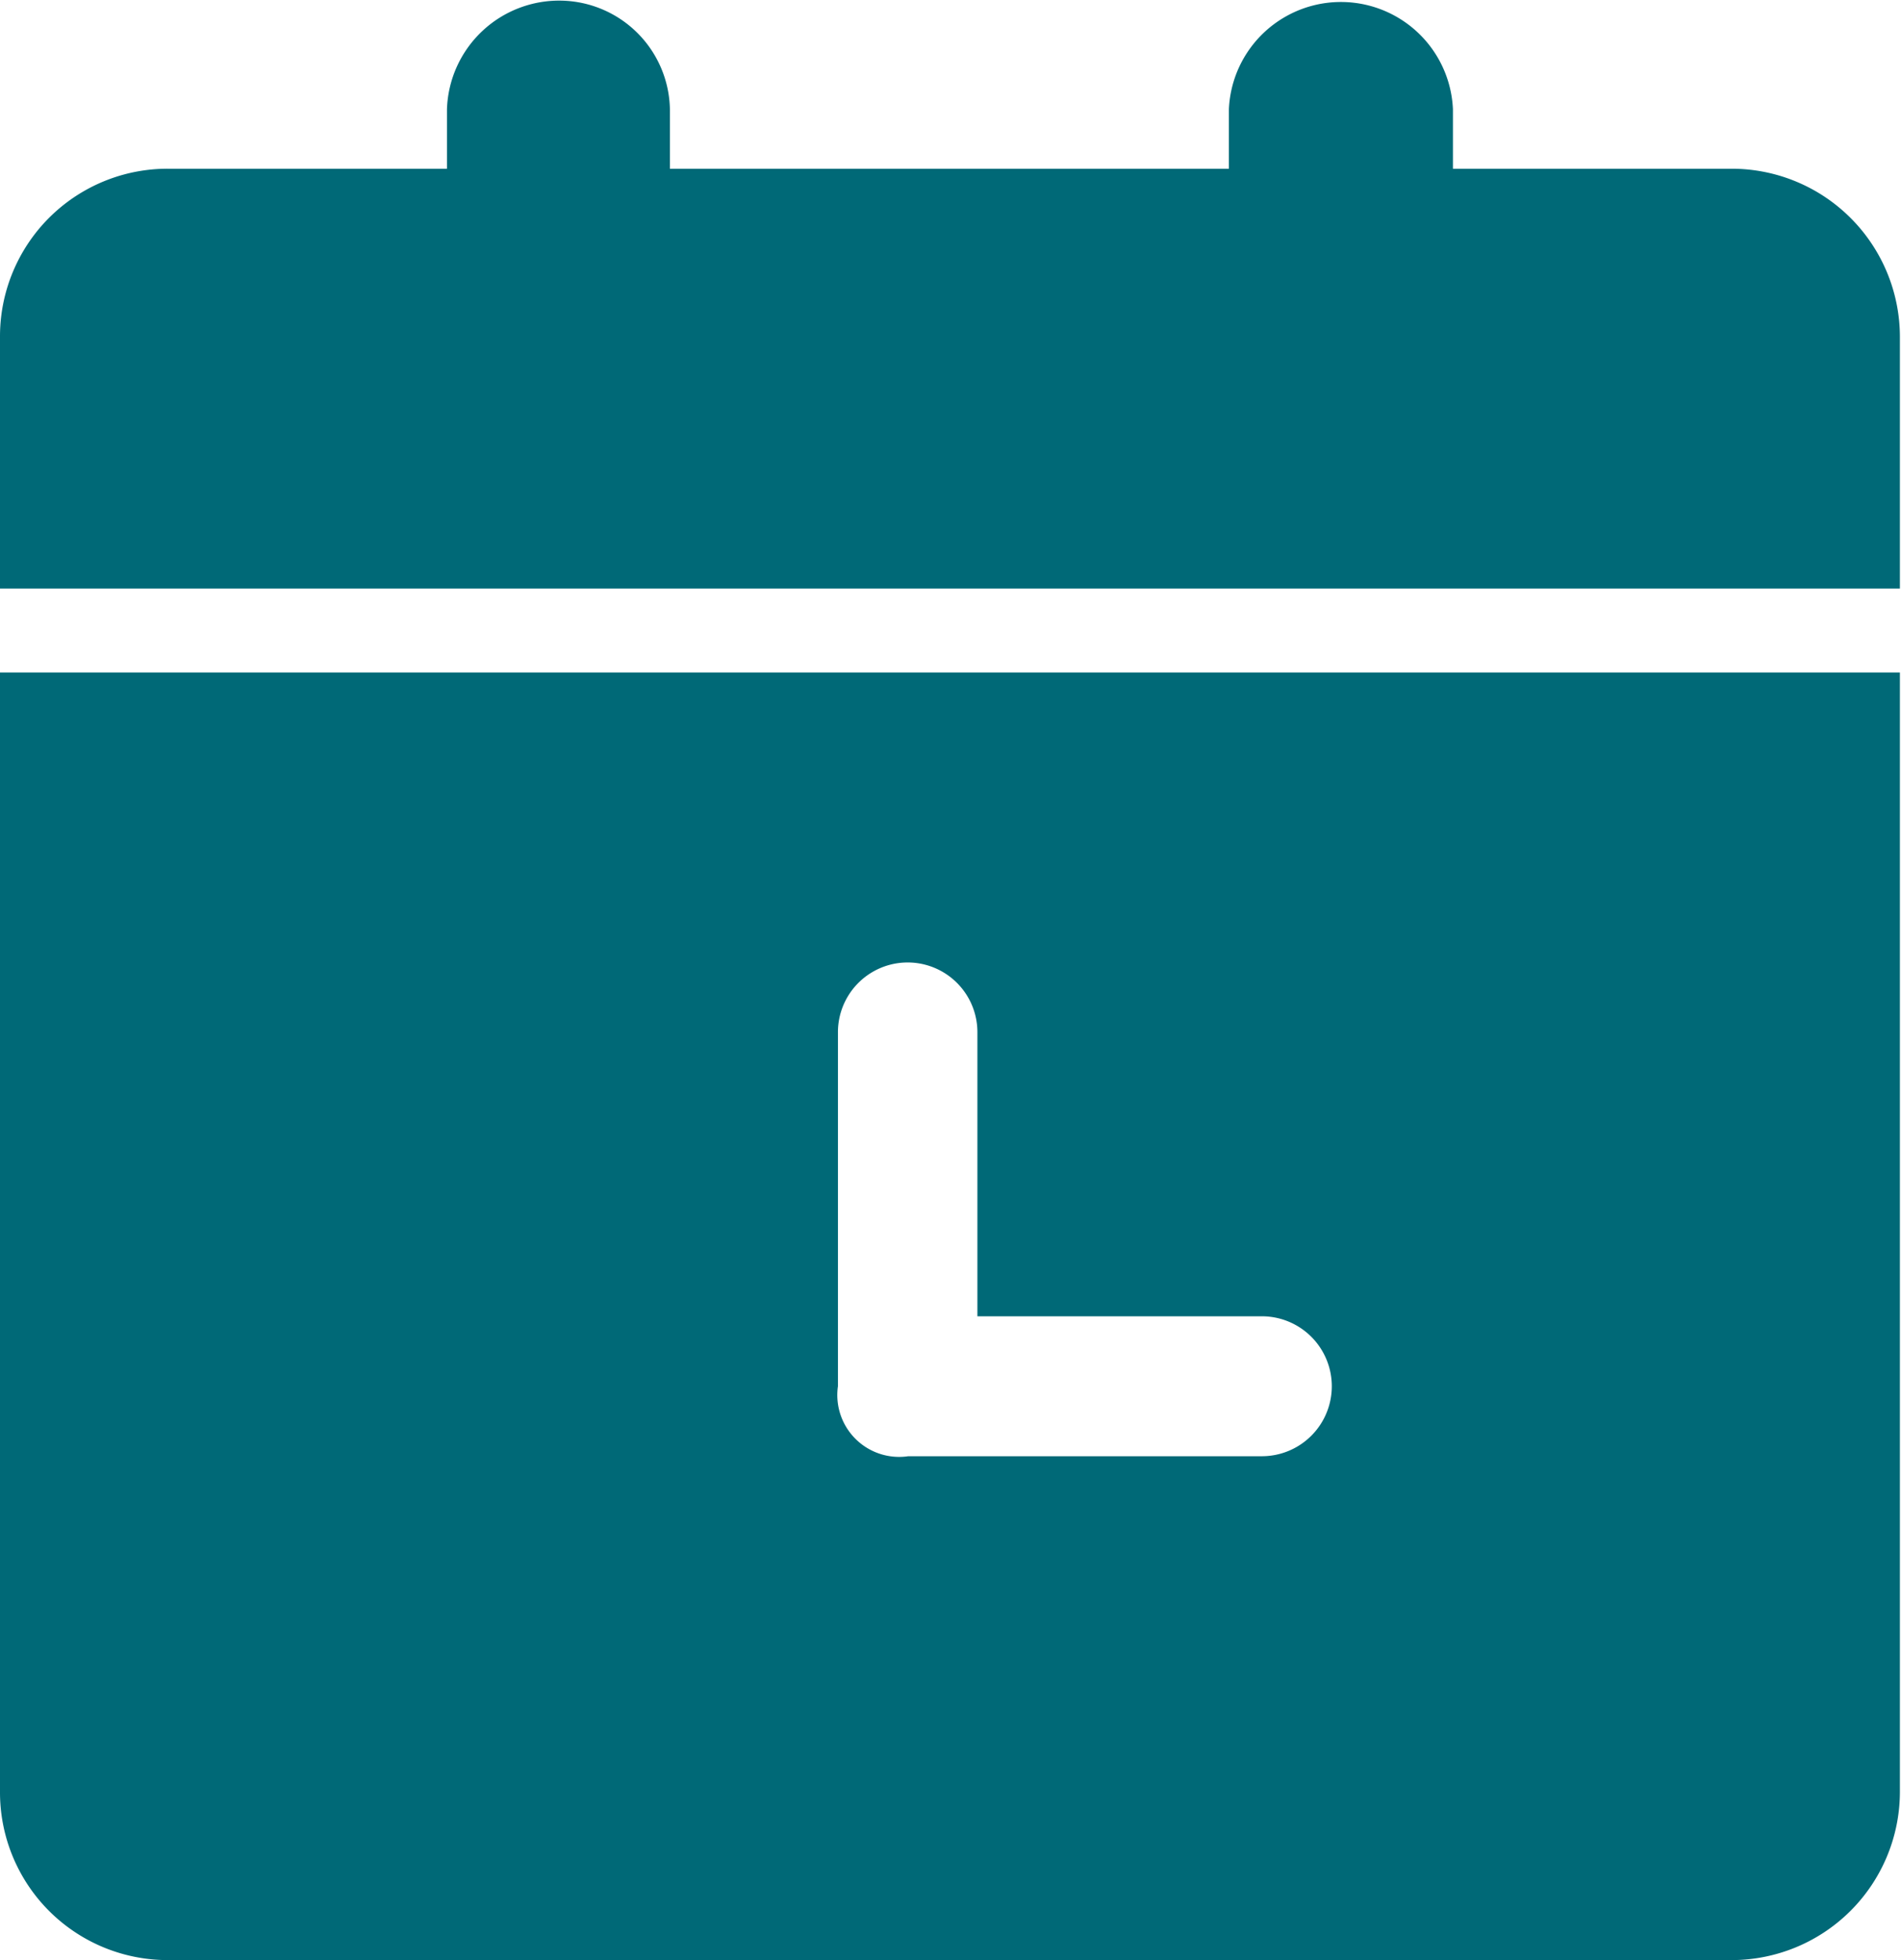
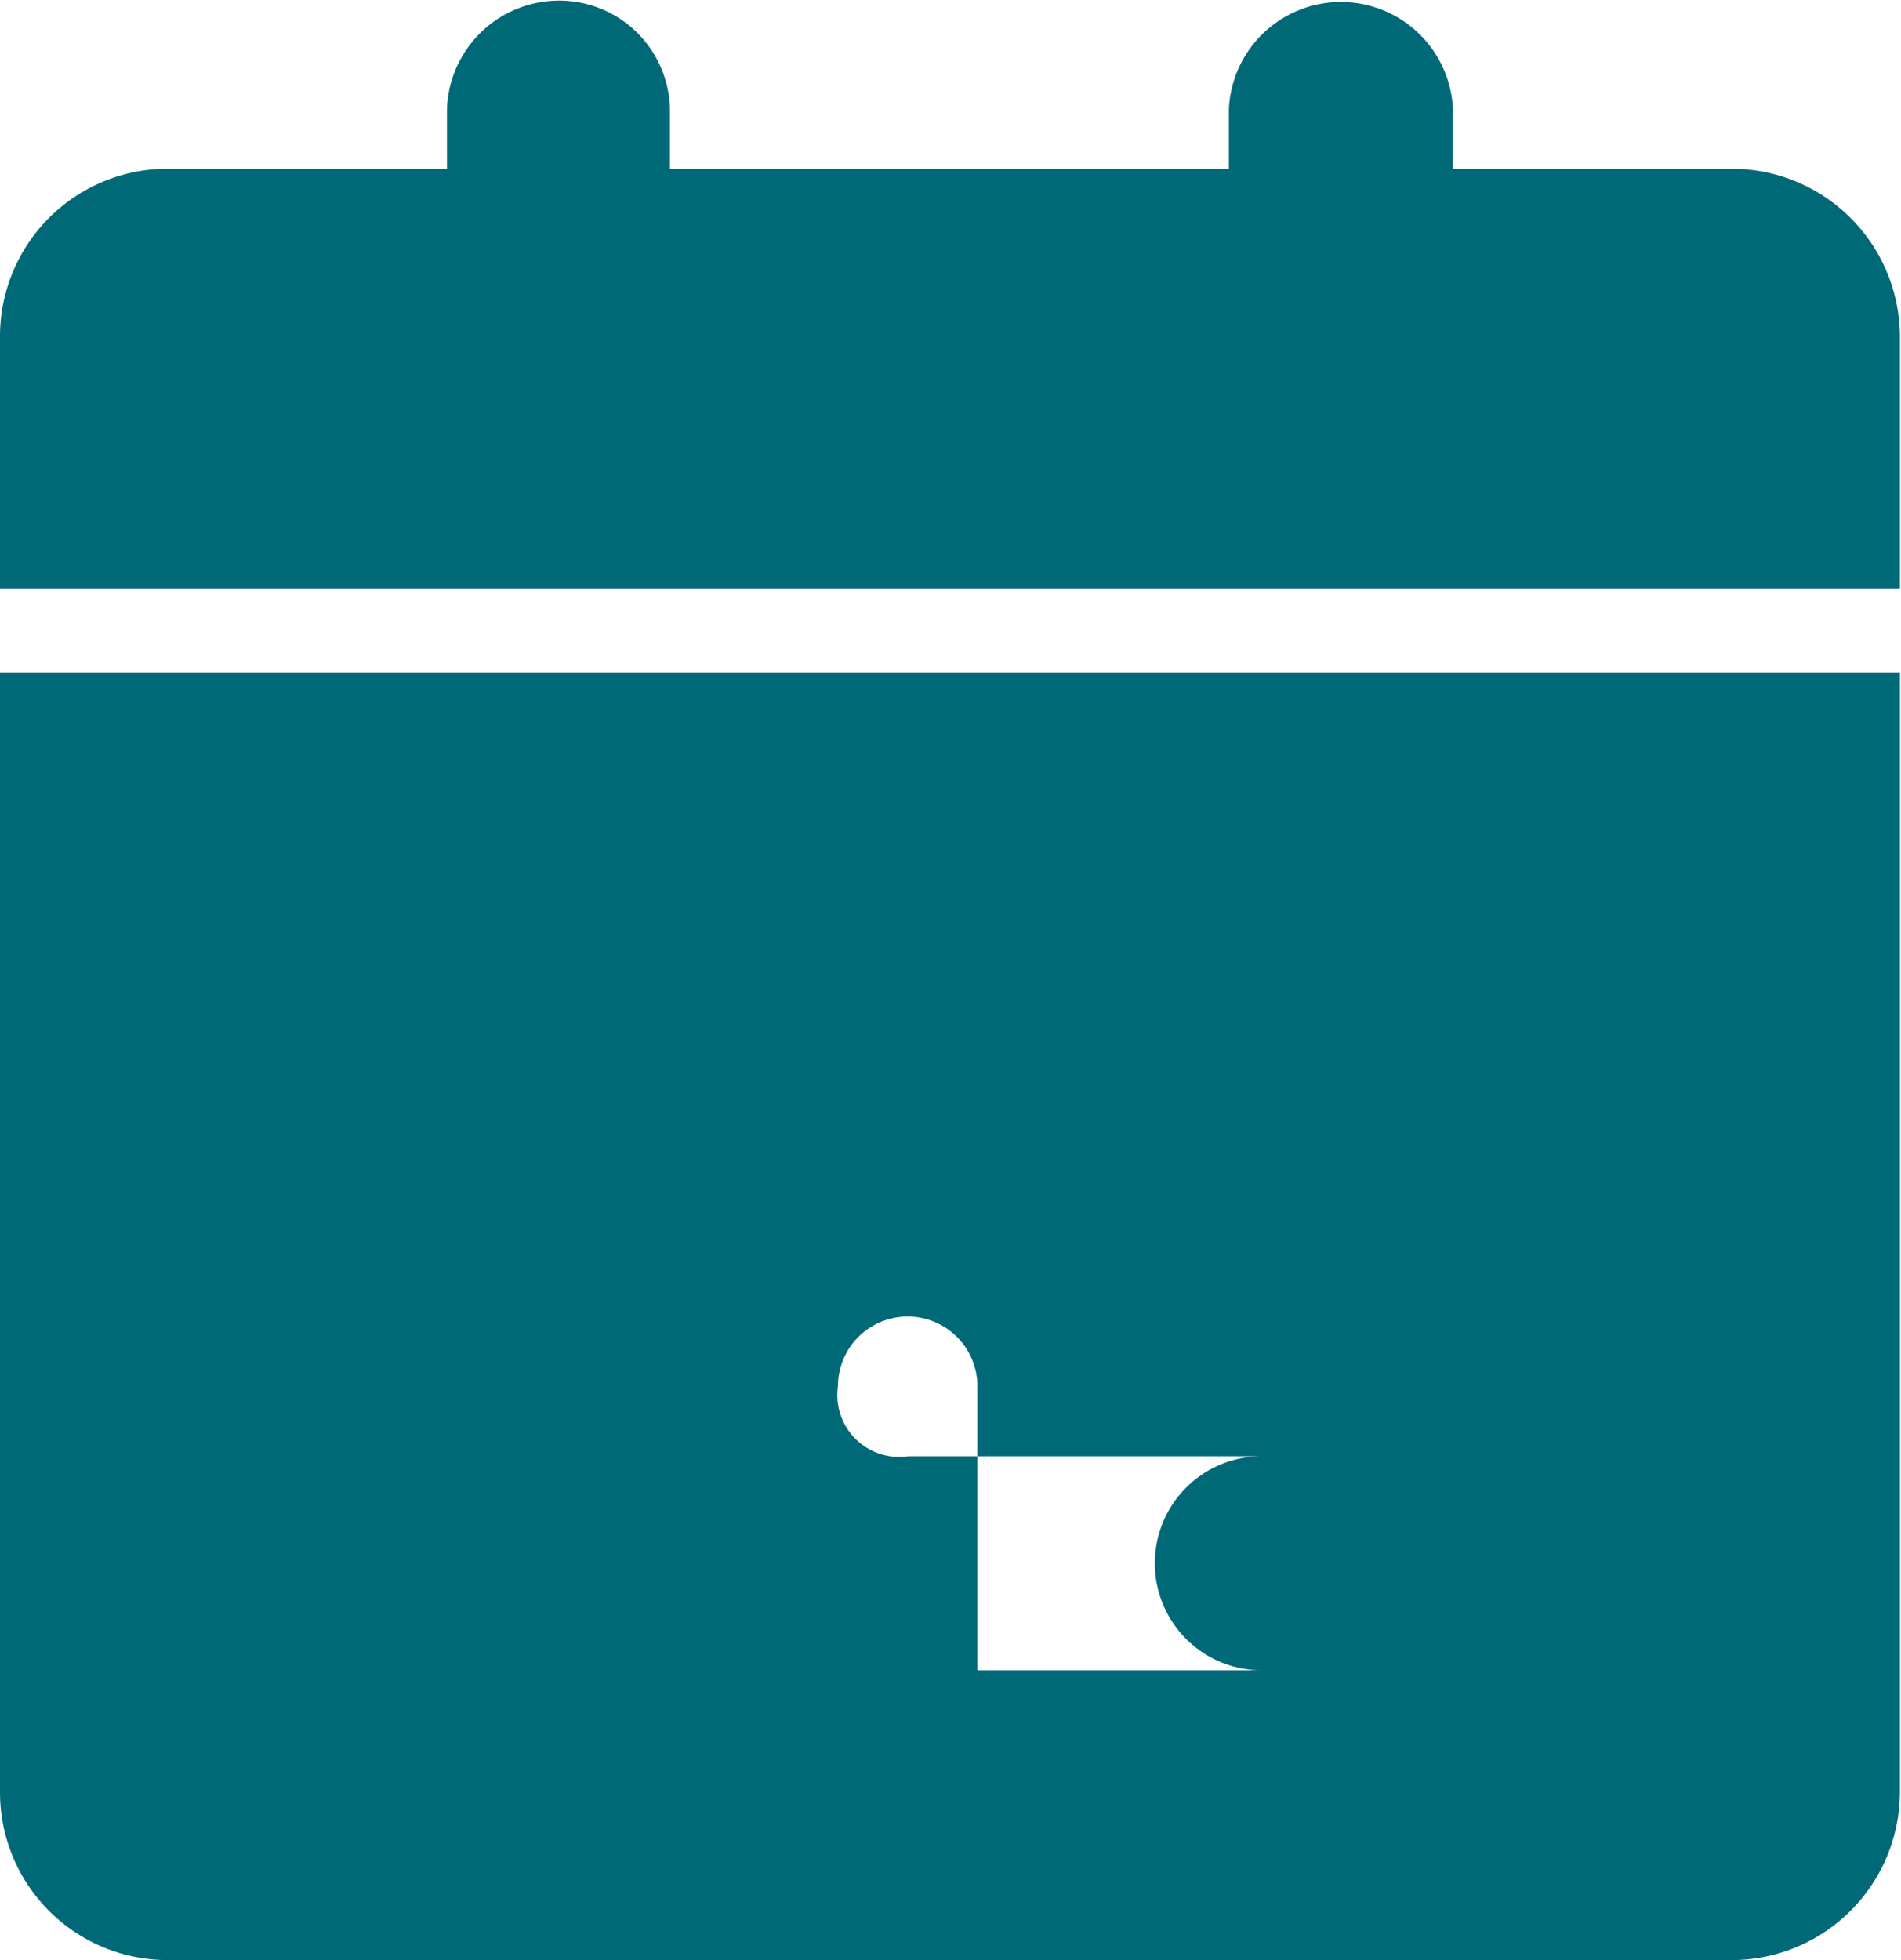
<svg xmlns="http://www.w3.org/2000/svg" width="17.31" height="17.844" viewBox="0 0 17.31 17.844">
  <defs>
    <style>
      .cls-1 {
        fill: #006977;
        fill-rule: evenodd;
      }
    </style>
  </defs>
-   <path id="keshiicnim1" class="cls-1" d="M1129.77,232.692h-2.54V232.15a1.021,1.021,0,0,0-2.04,0v0.542h-5.09V232.15a1.008,1.008,0,0,0-.98-0.988,1.022,1.022,0,0,0-1.05.988v0.542h-2.54a1.526,1.526,0,0,0-1.53,1.529v2.293h17.3v-2.293A1.532,1.532,0,0,0,1129.77,232.692ZM1114,237.278v10.193a1.527,1.527,0,0,0,1.53,1.529h14.24a1.533,1.533,0,0,0,1.53-1.529V237.278H1114Zm11.49,7.135h-3.22a0.563,0.563,0,0,1-.64-0.637v-3.223a0.635,0.635,0,1,1,1.27,0v2.586h2.59A0.637,0.637,0,0,1,1125.49,244.413Z" transform="translate(-1114 -231.156)" />
+   <path id="keshiicnim1" class="cls-1" d="M1129.77,232.692h-2.54V232.15a1.021,1.021,0,0,0-2.04,0v0.542h-5.09V232.15a1.008,1.008,0,0,0-.98-0.988,1.022,1.022,0,0,0-1.05.988v0.542h-2.54a1.526,1.526,0,0,0-1.53,1.529v2.293h17.3v-2.293A1.532,1.532,0,0,0,1129.77,232.692ZM1114,237.278v10.193a1.527,1.527,0,0,0,1.53,1.529h14.24a1.533,1.533,0,0,0,1.53-1.529V237.278H1114Zm11.49,7.135h-3.22a0.563,0.563,0,0,1-.64-0.637a0.635,0.635,0,1,1,1.27,0v2.586h2.59A0.637,0.637,0,0,1,1125.49,244.413Z" transform="translate(-1114 -231.156)" />
</svg>